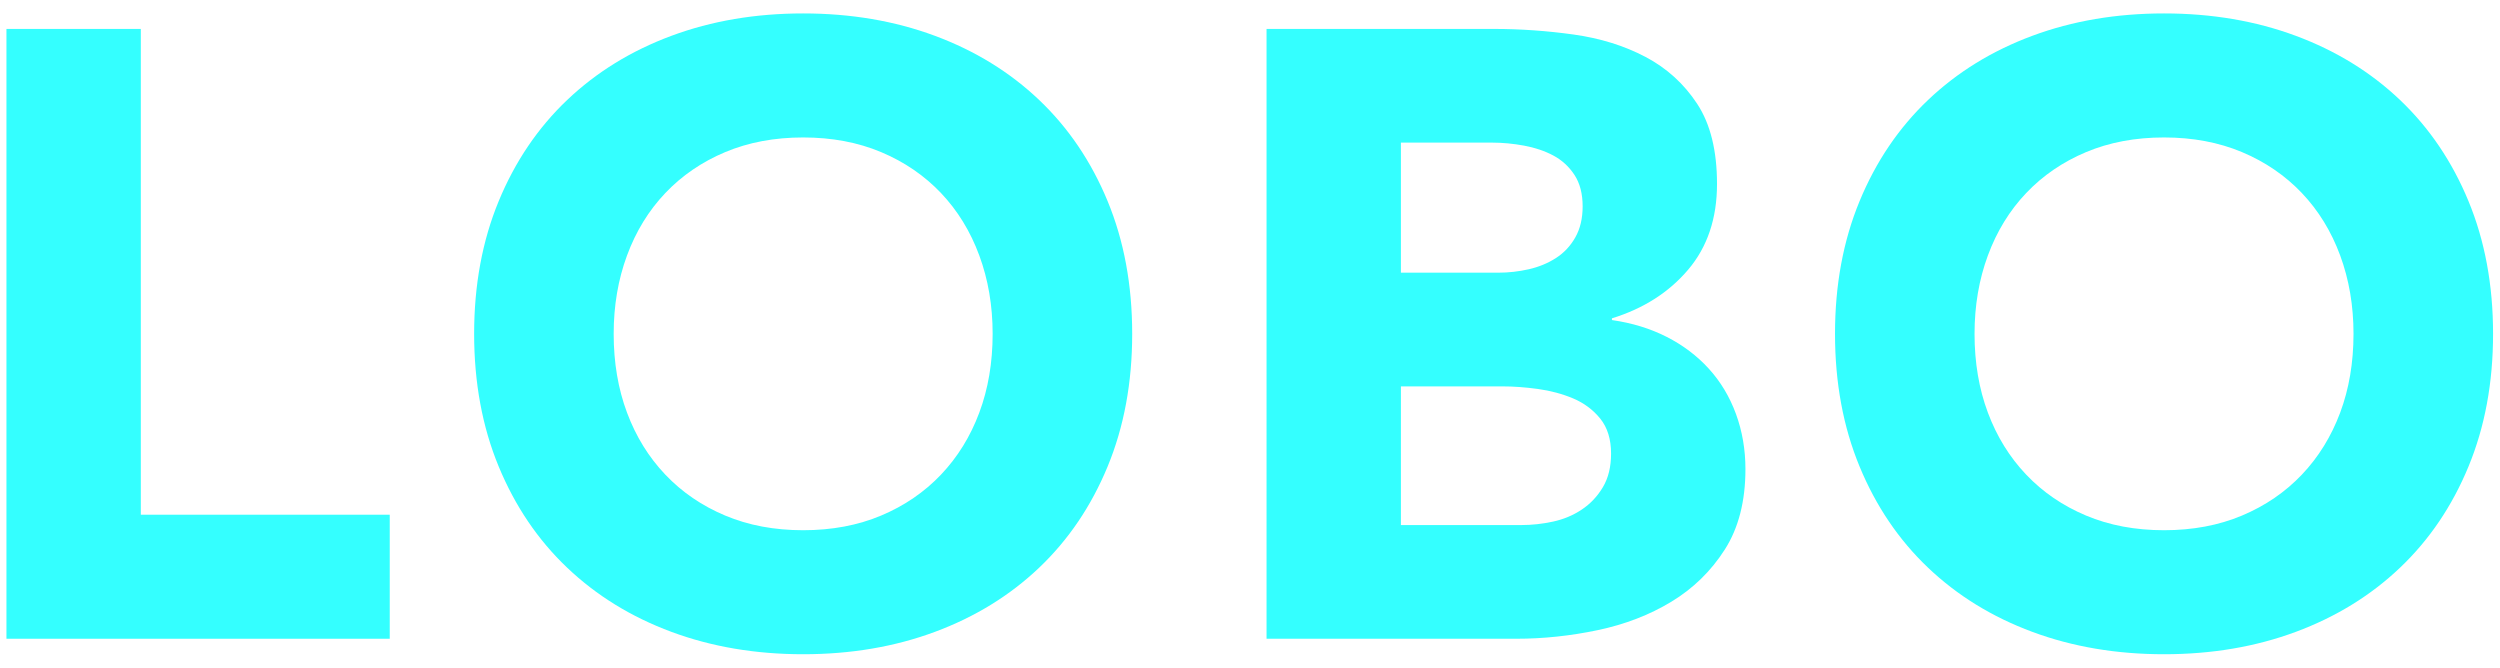
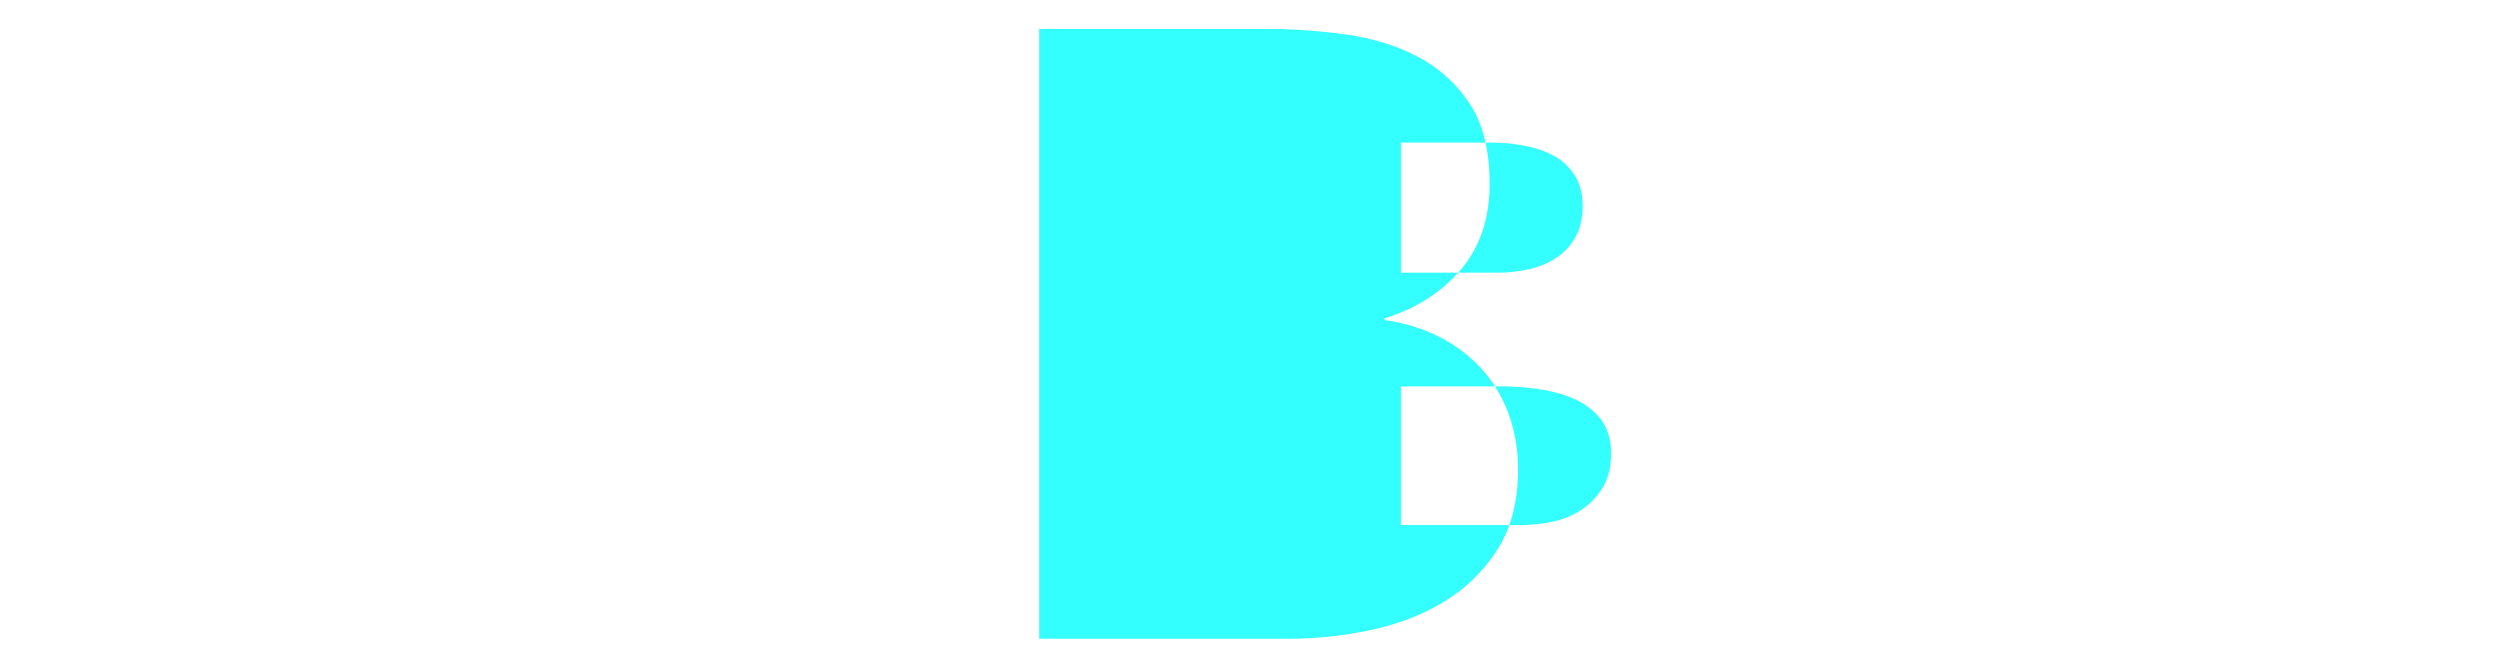
<svg xmlns="http://www.w3.org/2000/svg" version="1.1" id="Ebene_1" x="0px" y="0px" width="505px" height="135px" viewBox="0 0 505 135" enable-background="new 0 0 505 135" xml:space="preserve">
  <g>
-     <path fill="#34FFFF" d="M1.303,5.844h27.142v98.128h50.282v25.055H1.303V5.844z" />
-     <path fill="#34FFFF" d="M95.776,67.436c0-9.857,1.653-18.791,4.958-26.794c3.307-8.003,7.917-14.816,13.832-20.443   c5.916-5.625,12.934-9.944,21.054-12.962c8.116-3.015,16.989-4.524,26.618-4.524c9.626,0,18.5,1.509,26.62,4.524   c8.118,3.018,15.139,7.337,21.054,12.962c5.916,5.627,10.525,12.44,13.832,20.443s4.959,16.937,4.959,26.794   c0,9.86-1.652,18.791-4.959,26.794c-3.307,8.002-7.916,14.817-13.832,20.442c-5.915,5.627-12.936,9.945-21.054,12.961   c-8.121,3.017-16.994,4.522-26.62,4.522c-9.629,0-18.502-1.508-26.618-4.522c-8.12-3.016-15.139-7.334-21.054-12.961   c-5.916-5.625-10.524-12.44-13.832-20.442C97.428,86.227,95.776,77.296,95.776,67.436z M123.962,67.436   c0,5.8,0.896,11.107,2.697,15.919c1.797,4.813,4.376,8.99,7.74,12.526c3.363,3.539,7.396,6.293,12.094,8.265   c4.695,1.976,9.942,2.959,15.744,2.959c5.801,0,11.05-0.983,15.746-2.959c4.697-1.972,8.728-4.726,12.094-8.265   c3.361-3.536,5.941-7.713,7.74-12.526c1.799-4.812,2.697-10.119,2.697-15.919c0-5.682-0.898-10.961-2.697-15.833   s-4.379-9.074-7.74-12.614c-3.366-3.537-7.396-6.291-12.094-8.265c-4.696-1.971-9.945-2.958-15.746-2.958   s-11.048,0.987-15.744,2.958c-4.698,1.974-8.729,4.728-12.094,8.265c-3.364,3.54-5.943,7.742-7.74,12.614   C124.859,56.475,123.962,61.754,123.962,67.436z" />
-     <path fill="#34FFFF" d="M255.842,5.844h45.932c5.334,0,10.701,0.378,16.096,1.131c5.395,0.756,10.234,2.262,14.525,4.524   s7.771,5.423,10.439,9.482c2.668,4.062,4.002,9.455,4.002,16.181c0,6.96-1.943,12.731-5.828,17.312   c-3.889,4.583-9.021,7.859-15.398,9.83v0.348c4.061,0.582,7.742,1.712,11.051,3.393c3.305,1.682,6.146,3.827,8.523,6.438   c2.375,2.609,4.203,5.654,5.48,9.136c1.273,3.479,1.914,7.192,1.914,11.136c0,6.498-1.395,11.918-4.178,16.27   c-2.783,4.35-6.381,7.857-10.786,10.523c-4.409,2.67-9.368,4.584-14.878,5.742s-10.988,1.738-16.439,1.738h-50.455V5.844z    M282.982,55.083h19.66c2.088,0,4.146-0.231,6.178-0.696c2.027-0.462,3.855-1.218,5.48-2.262c1.623-1.044,2.928-2.436,3.914-4.175   c0.984-1.74,1.479-3.828,1.479-6.264c0-2.55-0.551-4.668-1.65-6.351c-1.104-1.68-2.523-2.985-4.264-3.915   c-1.738-0.927-3.715-1.593-5.916-2.001c-2.203-0.405-4.35-0.609-6.438-0.609h-18.443V55.083L282.982,55.083z M282.982,106.061   h24.359c2.088,0,4.203-0.229,6.35-0.693s4.09-1.275,5.828-2.438c1.74-1.158,3.16-2.668,4.266-4.523   c1.102-1.854,1.65-4.115,1.65-6.785c0-2.896-0.727-5.246-2.174-7.046c-1.453-1.798-3.279-3.159-5.48-4.091   c-2.203-0.926-4.584-1.564-7.135-1.914c-2.553-0.348-4.932-0.521-7.133-0.521h-20.531V106.061z" />
-     <path fill="#34FFFF" d="M370.672,67.436c0-9.857,1.652-18.791,4.959-26.794c3.305-8.003,7.916-14.816,13.832-20.443   c5.916-5.625,12.932-9.944,21.053-12.962c8.117-3.015,16.99-4.524,26.619-4.524c9.627,0,18.5,1.509,26.619,4.524   c8.117,3.018,15.139,7.337,21.053,12.962c5.916,5.627,10.527,12.44,13.832,20.443c3.307,8.003,4.959,16.937,4.959,26.794   c0,9.86-1.652,18.791-4.959,26.794c-3.305,8.002-7.916,14.817-13.832,20.442c-5.914,5.627-12.936,9.945-21.053,12.961   c-8.119,3.017-16.992,4.522-26.619,4.522c-9.629,0-18.502-1.508-26.619-4.522c-8.121-3.016-15.137-7.334-21.053-12.961   c-5.916-5.625-10.527-12.44-13.832-20.442C372.324,86.227,370.672,77.296,370.672,67.436z M398.857,67.436   c0,5.8,0.896,11.107,2.697,15.919c1.797,4.813,4.377,8.99,7.742,12.526c3.361,3.539,7.395,6.293,12.092,8.265   c4.697,1.976,9.943,2.959,15.746,2.959c5.799,0,11.049-0.983,15.746-2.959c4.695-1.972,8.727-4.726,12.092-8.265   c3.363-3.536,5.941-7.713,7.742-12.526c1.797-4.812,2.695-10.119,2.695-15.919c0-5.682-0.898-10.961-2.695-15.833   c-1.801-4.872-4.379-9.074-7.742-12.614c-3.365-3.537-7.396-6.291-12.092-8.265c-4.697-1.971-9.947-2.958-15.746-2.958   c-5.803,0-11.049,0.987-15.746,2.958c-4.697,1.974-8.729,4.728-12.092,8.265c-3.365,3.54-5.945,7.742-7.742,12.614   C399.754,56.475,398.857,61.754,398.857,67.436z" />
+     <path fill="#34FFFF" d="M255.842,5.844c5.334,0,10.701,0.378,16.096,1.131c5.395,0.756,10.234,2.262,14.525,4.524   s7.771,5.423,10.439,9.482c2.668,4.062,4.002,9.455,4.002,16.181c0,6.96-1.943,12.731-5.828,17.312   c-3.889,4.583-9.021,7.859-15.398,9.83v0.348c4.061,0.582,7.742,1.712,11.051,3.393c3.305,1.682,6.146,3.827,8.523,6.438   c2.375,2.609,4.203,5.654,5.48,9.136c1.273,3.479,1.914,7.192,1.914,11.136c0,6.498-1.395,11.918-4.178,16.27   c-2.783,4.35-6.381,7.857-10.786,10.523c-4.409,2.67-9.368,4.584-14.878,5.742s-10.988,1.738-16.439,1.738h-50.455V5.844z    M282.982,55.083h19.66c2.088,0,4.146-0.231,6.178-0.696c2.027-0.462,3.855-1.218,5.48-2.262c1.623-1.044,2.928-2.436,3.914-4.175   c0.984-1.74,1.479-3.828,1.479-6.264c0-2.55-0.551-4.668-1.65-6.351c-1.104-1.68-2.523-2.985-4.264-3.915   c-1.738-0.927-3.715-1.593-5.916-2.001c-2.203-0.405-4.35-0.609-6.438-0.609h-18.443V55.083L282.982,55.083z M282.982,106.061   h24.359c2.088,0,4.203-0.229,6.35-0.693s4.09-1.275,5.828-2.438c1.74-1.158,3.16-2.668,4.266-4.523   c1.102-1.854,1.65-4.115,1.65-6.785c0-2.896-0.727-5.246-2.174-7.046c-1.453-1.798-3.279-3.159-5.48-4.091   c-2.203-0.926-4.584-1.564-7.135-1.914c-2.553-0.348-4.932-0.521-7.133-0.521h-20.531V106.061z" />
  </g>
</svg>